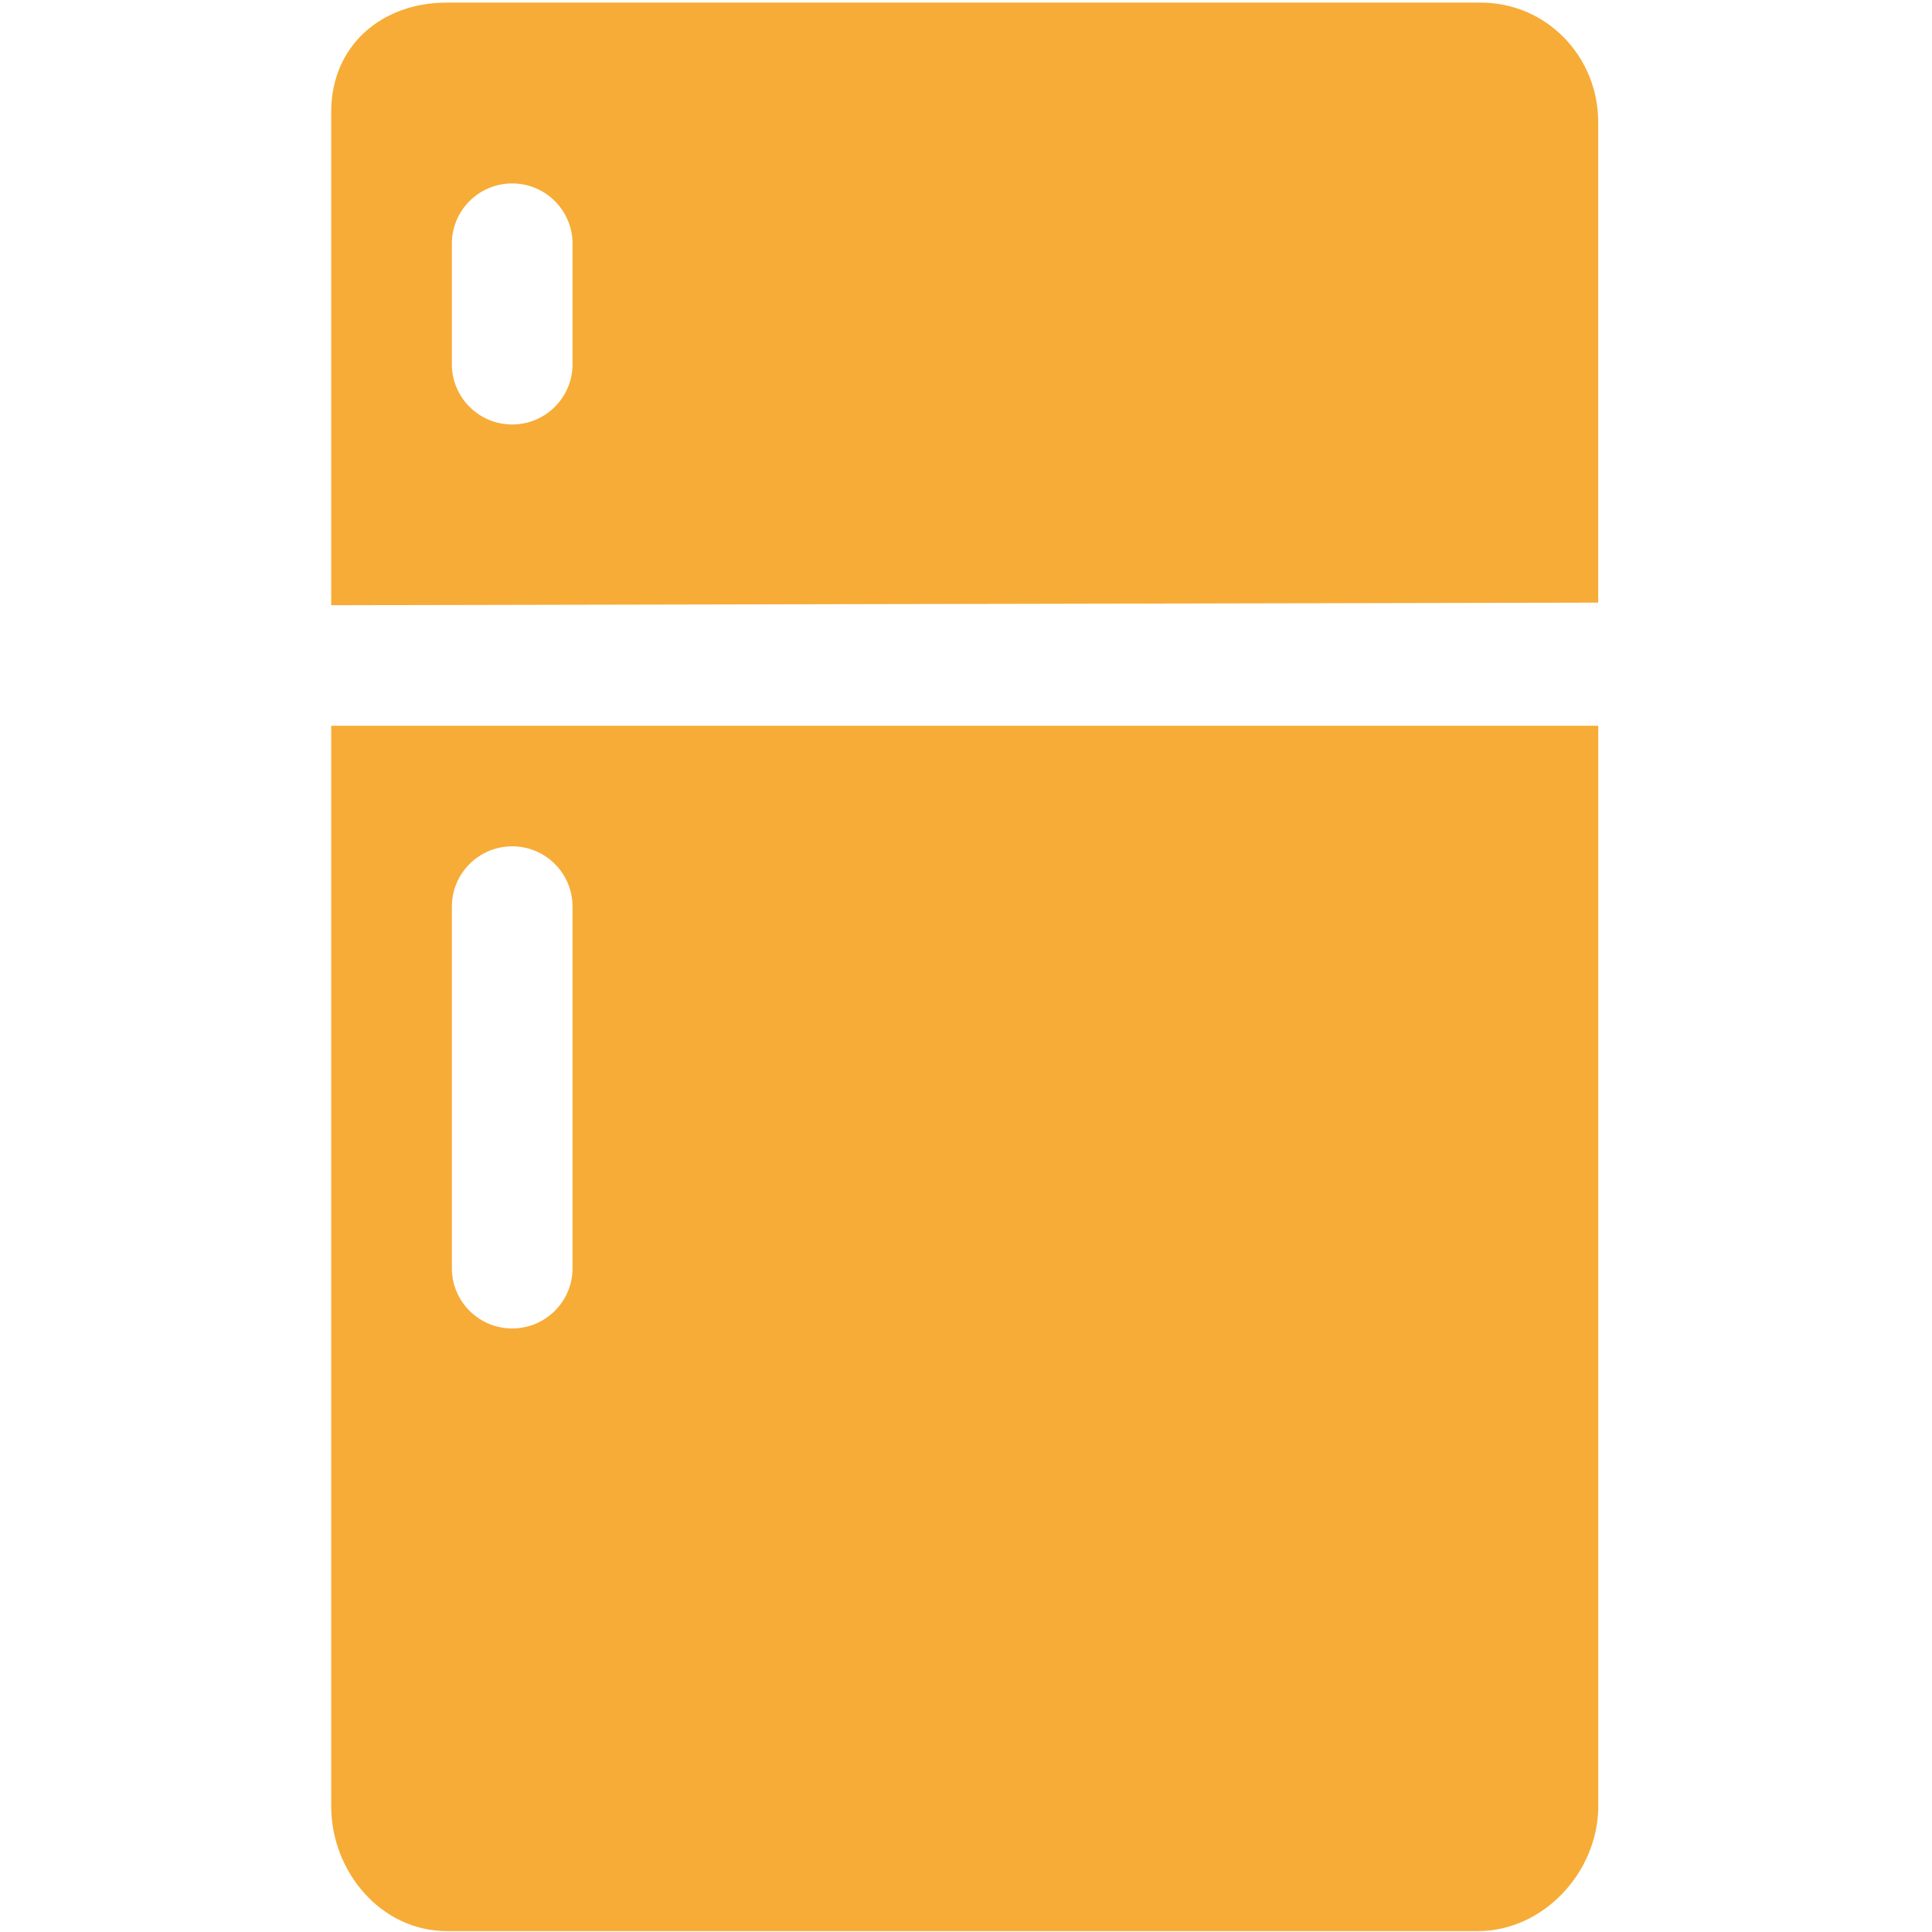
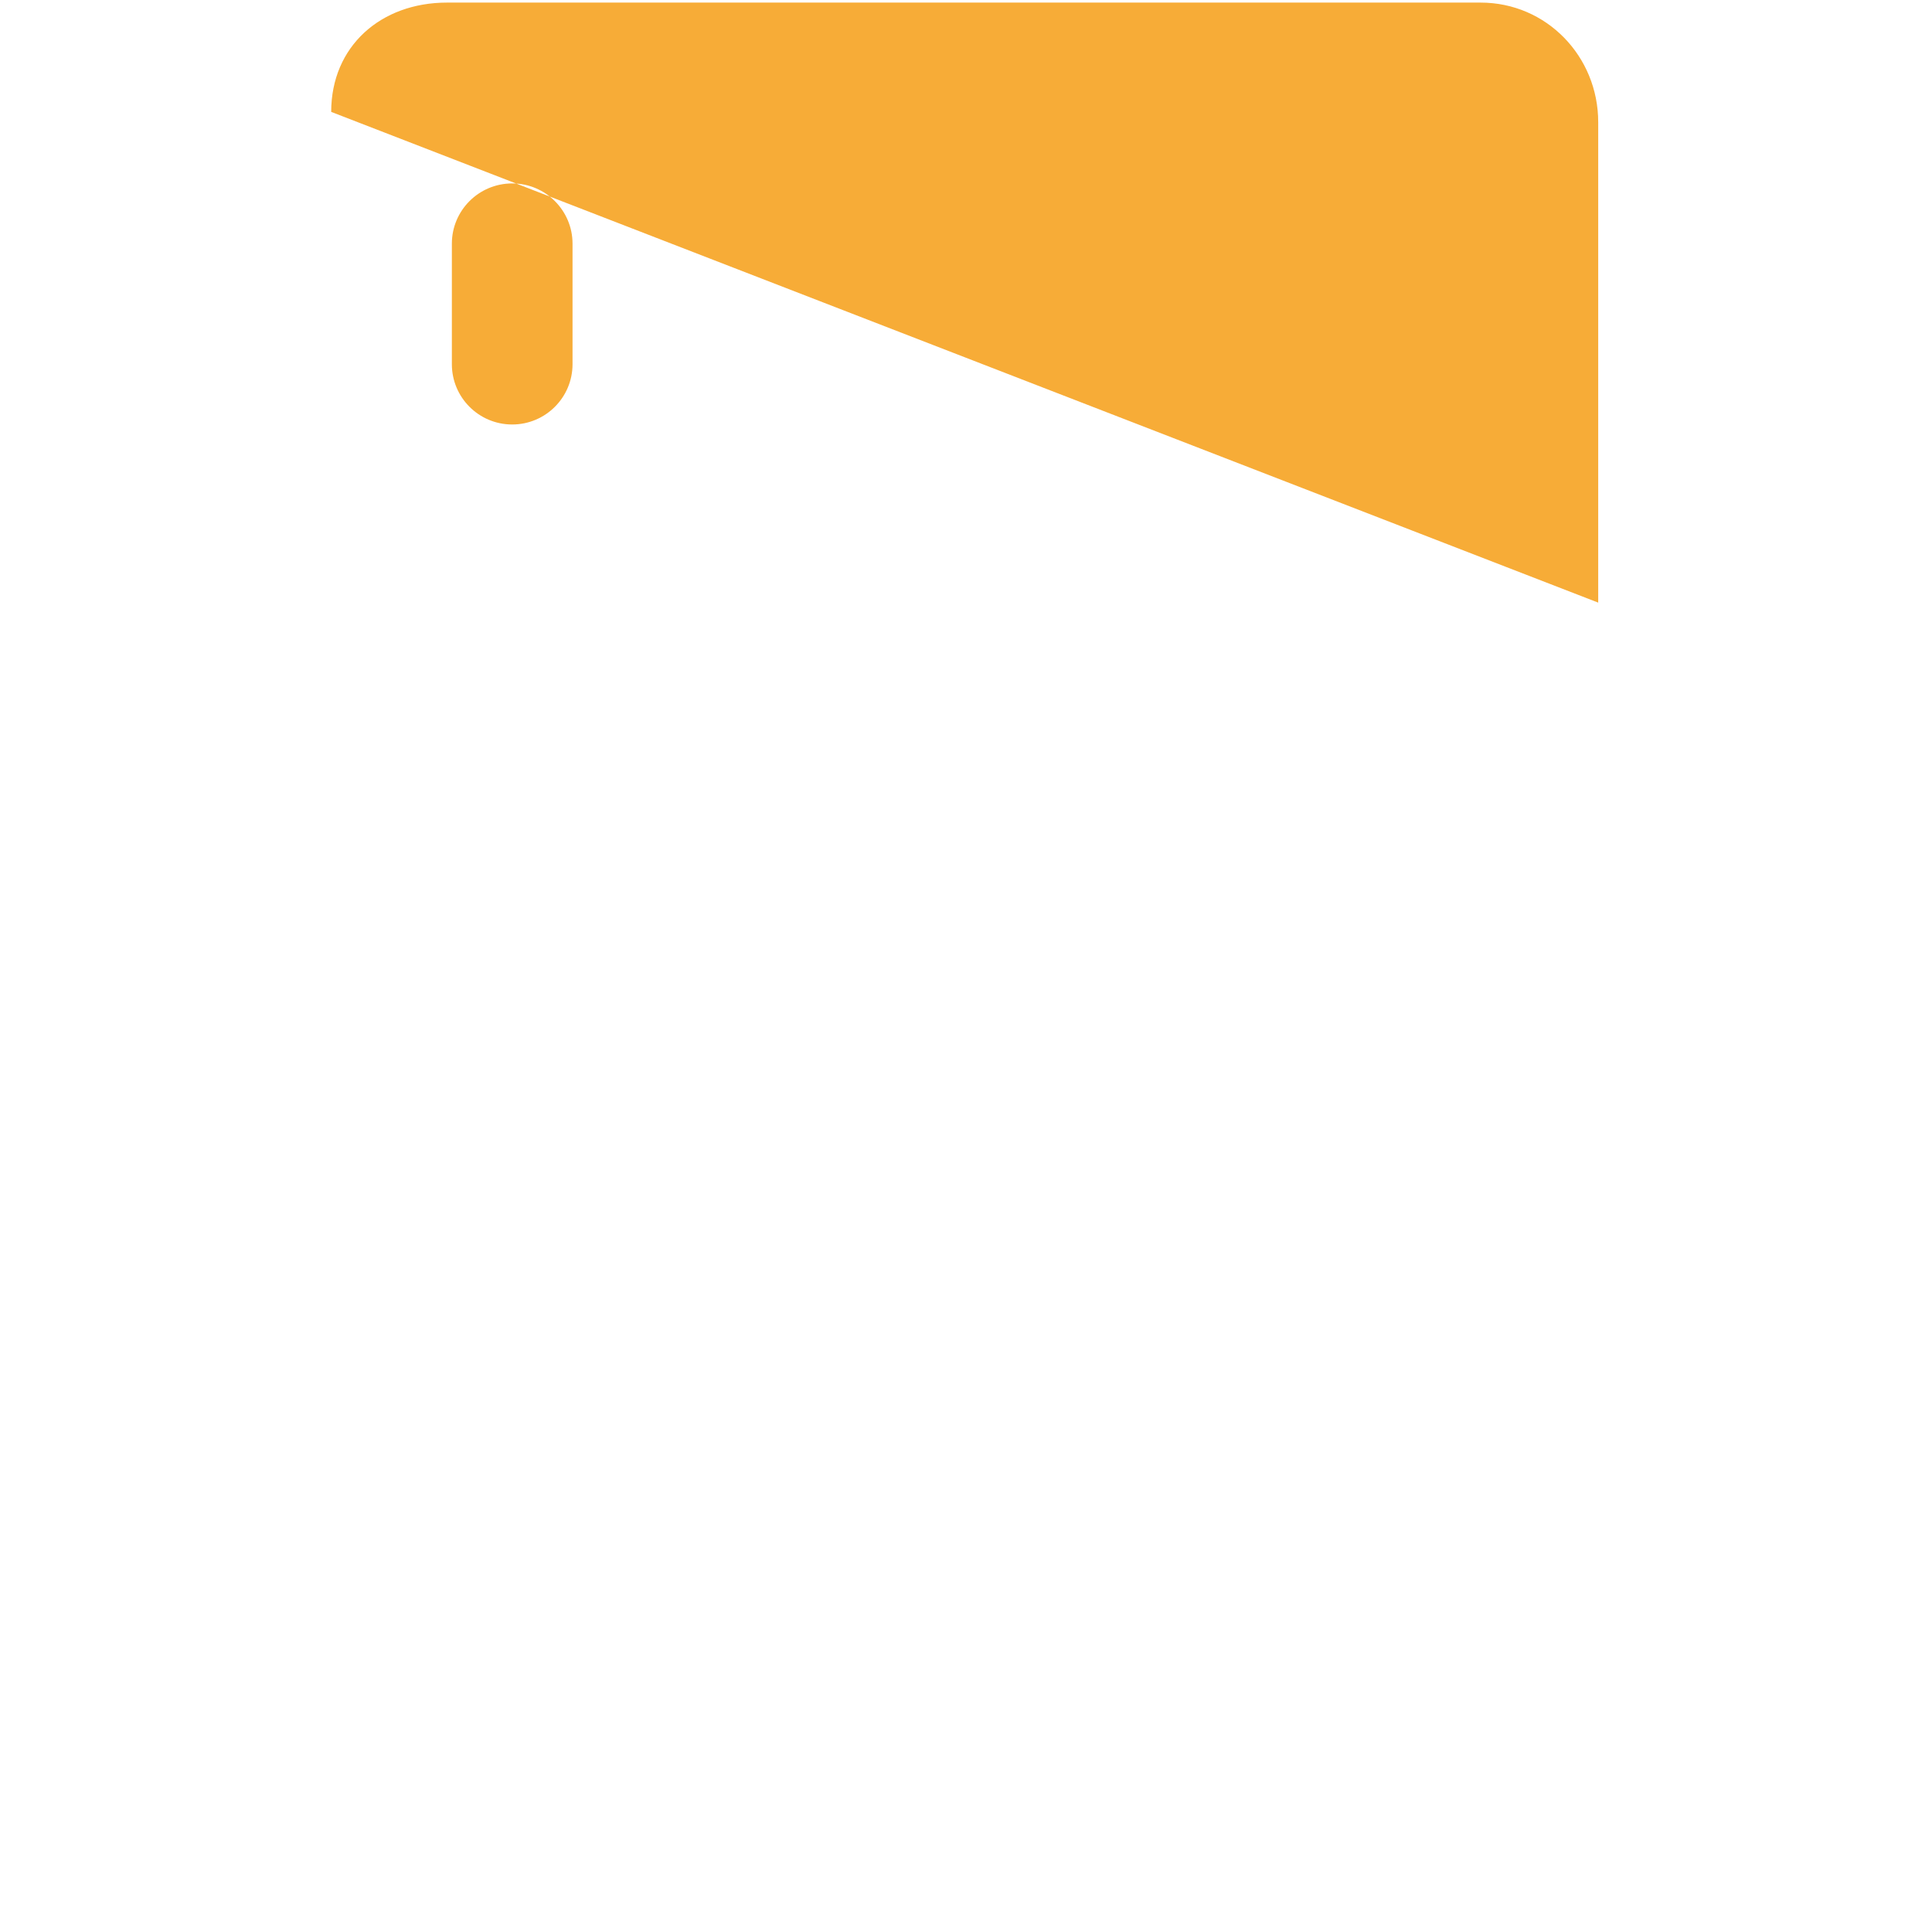
<svg xmlns="http://www.w3.org/2000/svg" width="35" height="35" viewBox="0 0 35 35" fill="none">
-   <path d="M26.822 0.047H8.096C6.904 0.047 6 0.834 6 2.027V10.964L28.953 10.917V2.213C28.953 1.022 28.017 0.047 26.822 0.047L26.822 0.047ZM10.372 6.598C10.372 7.201 9.882 7.69 9.279 7.69C8.675 7.69 8.186 7.201 8.186 6.598V4.414C8.186 3.812 8.675 3.323 9.279 3.323C9.882 3.323 10.372 3.812 10.372 4.414V6.598Z" fill="#F7AC37" />
-   <path d="M6 32.72C6 33.909 6.904 34.984 8.097 34.984H26.77C27.965 34.984 28.954 33.909 28.954 32.72V13.148H6L6 32.72ZM8.186 16.424C8.186 15.821 8.676 15.332 9.279 15.332C9.883 15.332 10.372 15.821 10.372 16.424V22.975C10.372 23.578 9.883 24.066 9.279 24.066C8.676 24.066 8.186 23.578 8.186 22.975V16.424Z" fill="#F7AC37" />
+   <path d="M26.822 0.047H8.096C6.904 0.047 6 0.834 6 2.027L28.953 10.917V2.213C28.953 1.022 28.017 0.047 26.822 0.047L26.822 0.047ZM10.372 6.598C10.372 7.201 9.882 7.69 9.279 7.69C8.675 7.69 8.186 7.201 8.186 6.598V4.414C8.186 3.812 8.675 3.323 9.279 3.323C9.882 3.323 10.372 3.812 10.372 4.414V6.598Z" fill="#F7AC37" />
</svg>